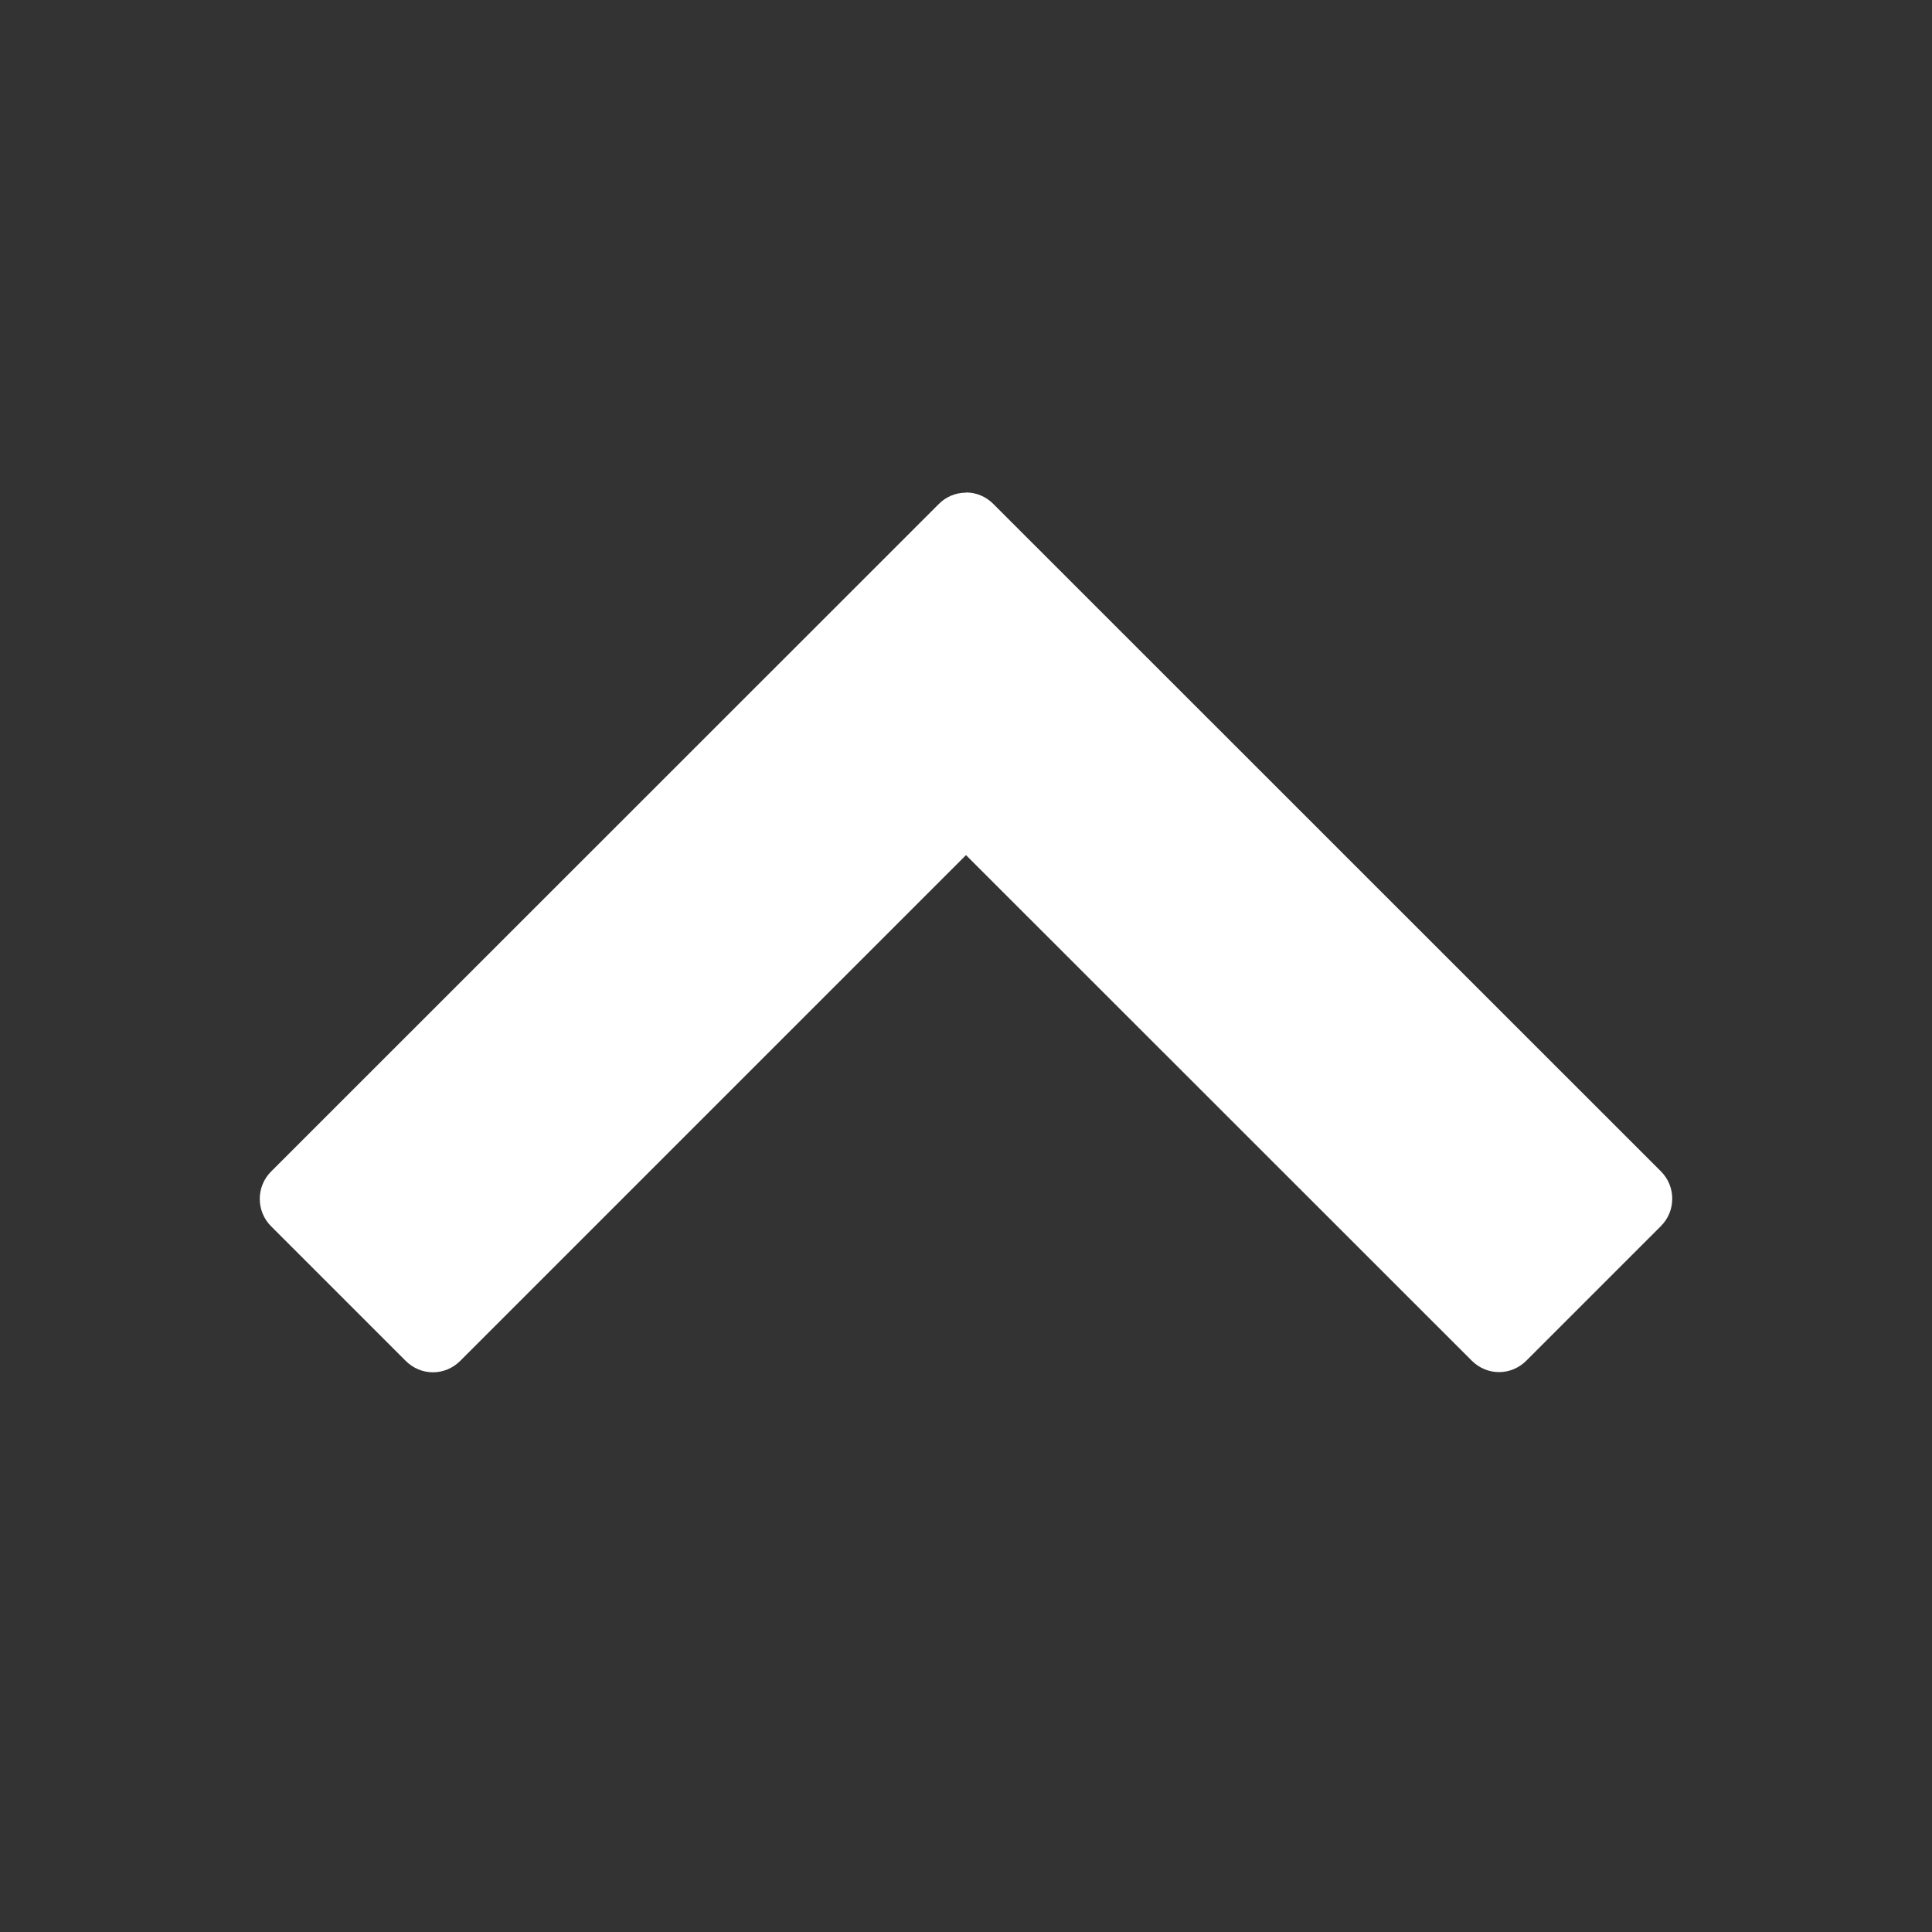
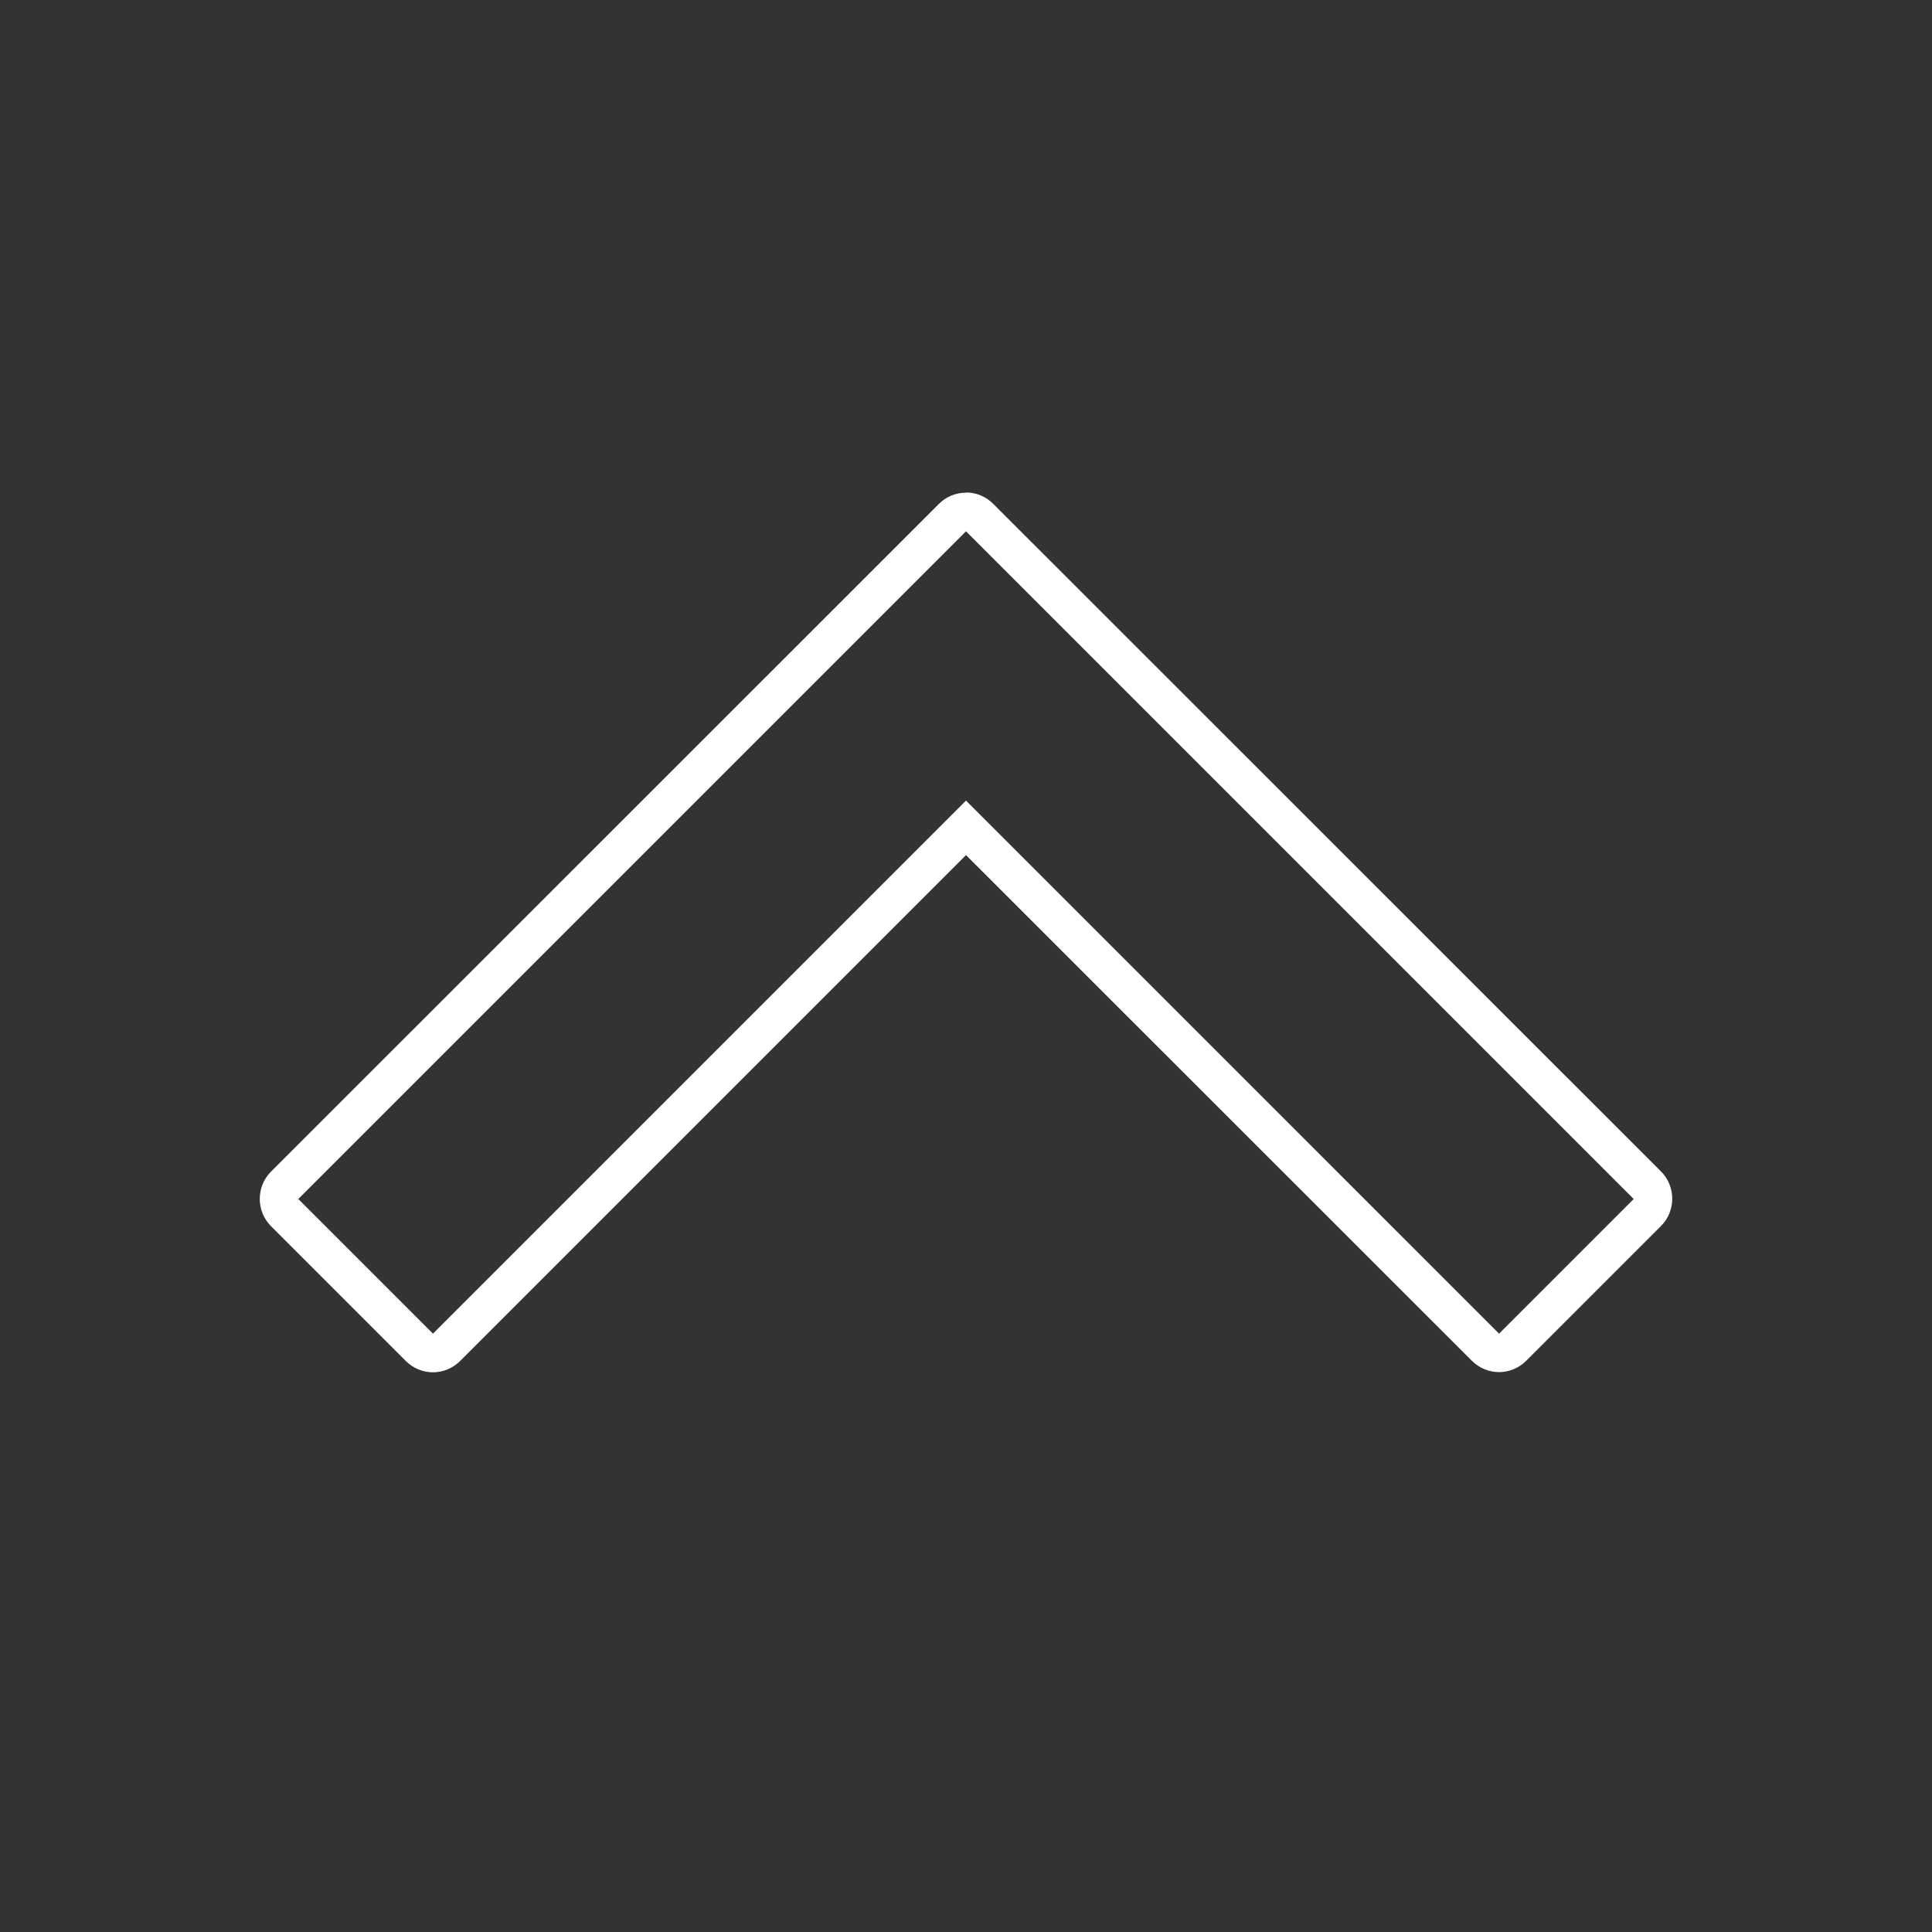
<svg xmlns="http://www.w3.org/2000/svg" id="_レイヤー_1" viewBox="0 0 100 100" width="100" height="100">
  <rect x="0" y="0" width="100" height="100" fill="#333333" stroke="none" />
  <defs>
    <style>.cls-1{fill:#fff;}</style>
  </defs>
-   <path class="cls-1" d="m22.41,70.03c-.27,0-.52-.11-.71-.29l-6.97-6.97c-.39-.39-.39-1.02,0-1.41L49.29,26.79c.2-.2.45-.29.71-.29s.51.1.71.29l34.56,34.56c.39.39.39,1.02,0,1.41l-6.97,6.97c-.2.2-.45.29-.71.29s-.51-.1-.71-.29l-26.88-26.88-26.88,26.88c-.19.19-.44.29-.71.29Z" />
  <path class="cls-1" d="m50,27.5l34.56,34.56-6.97,6.97-27.59-27.59-27.59,27.59-6.97-6.97L50,27.5m0-2c-.53,0-1.04.21-1.41.59L14.03,60.64c-.78.78-.78,2.05,0,2.83l6.97,6.97c.39.39.9.59,1.41.59s1.02-.2,1.41-.59l26.18-26.18,26.18,26.17c.39.39.9.59,1.41.59s1.02-.2,1.41-.59l6.97-6.97c.78-.78.78-2.05,0-2.83L51.41,26.08c-.38-.38-.88-.59-1.41-.59h0Z" />
</svg>